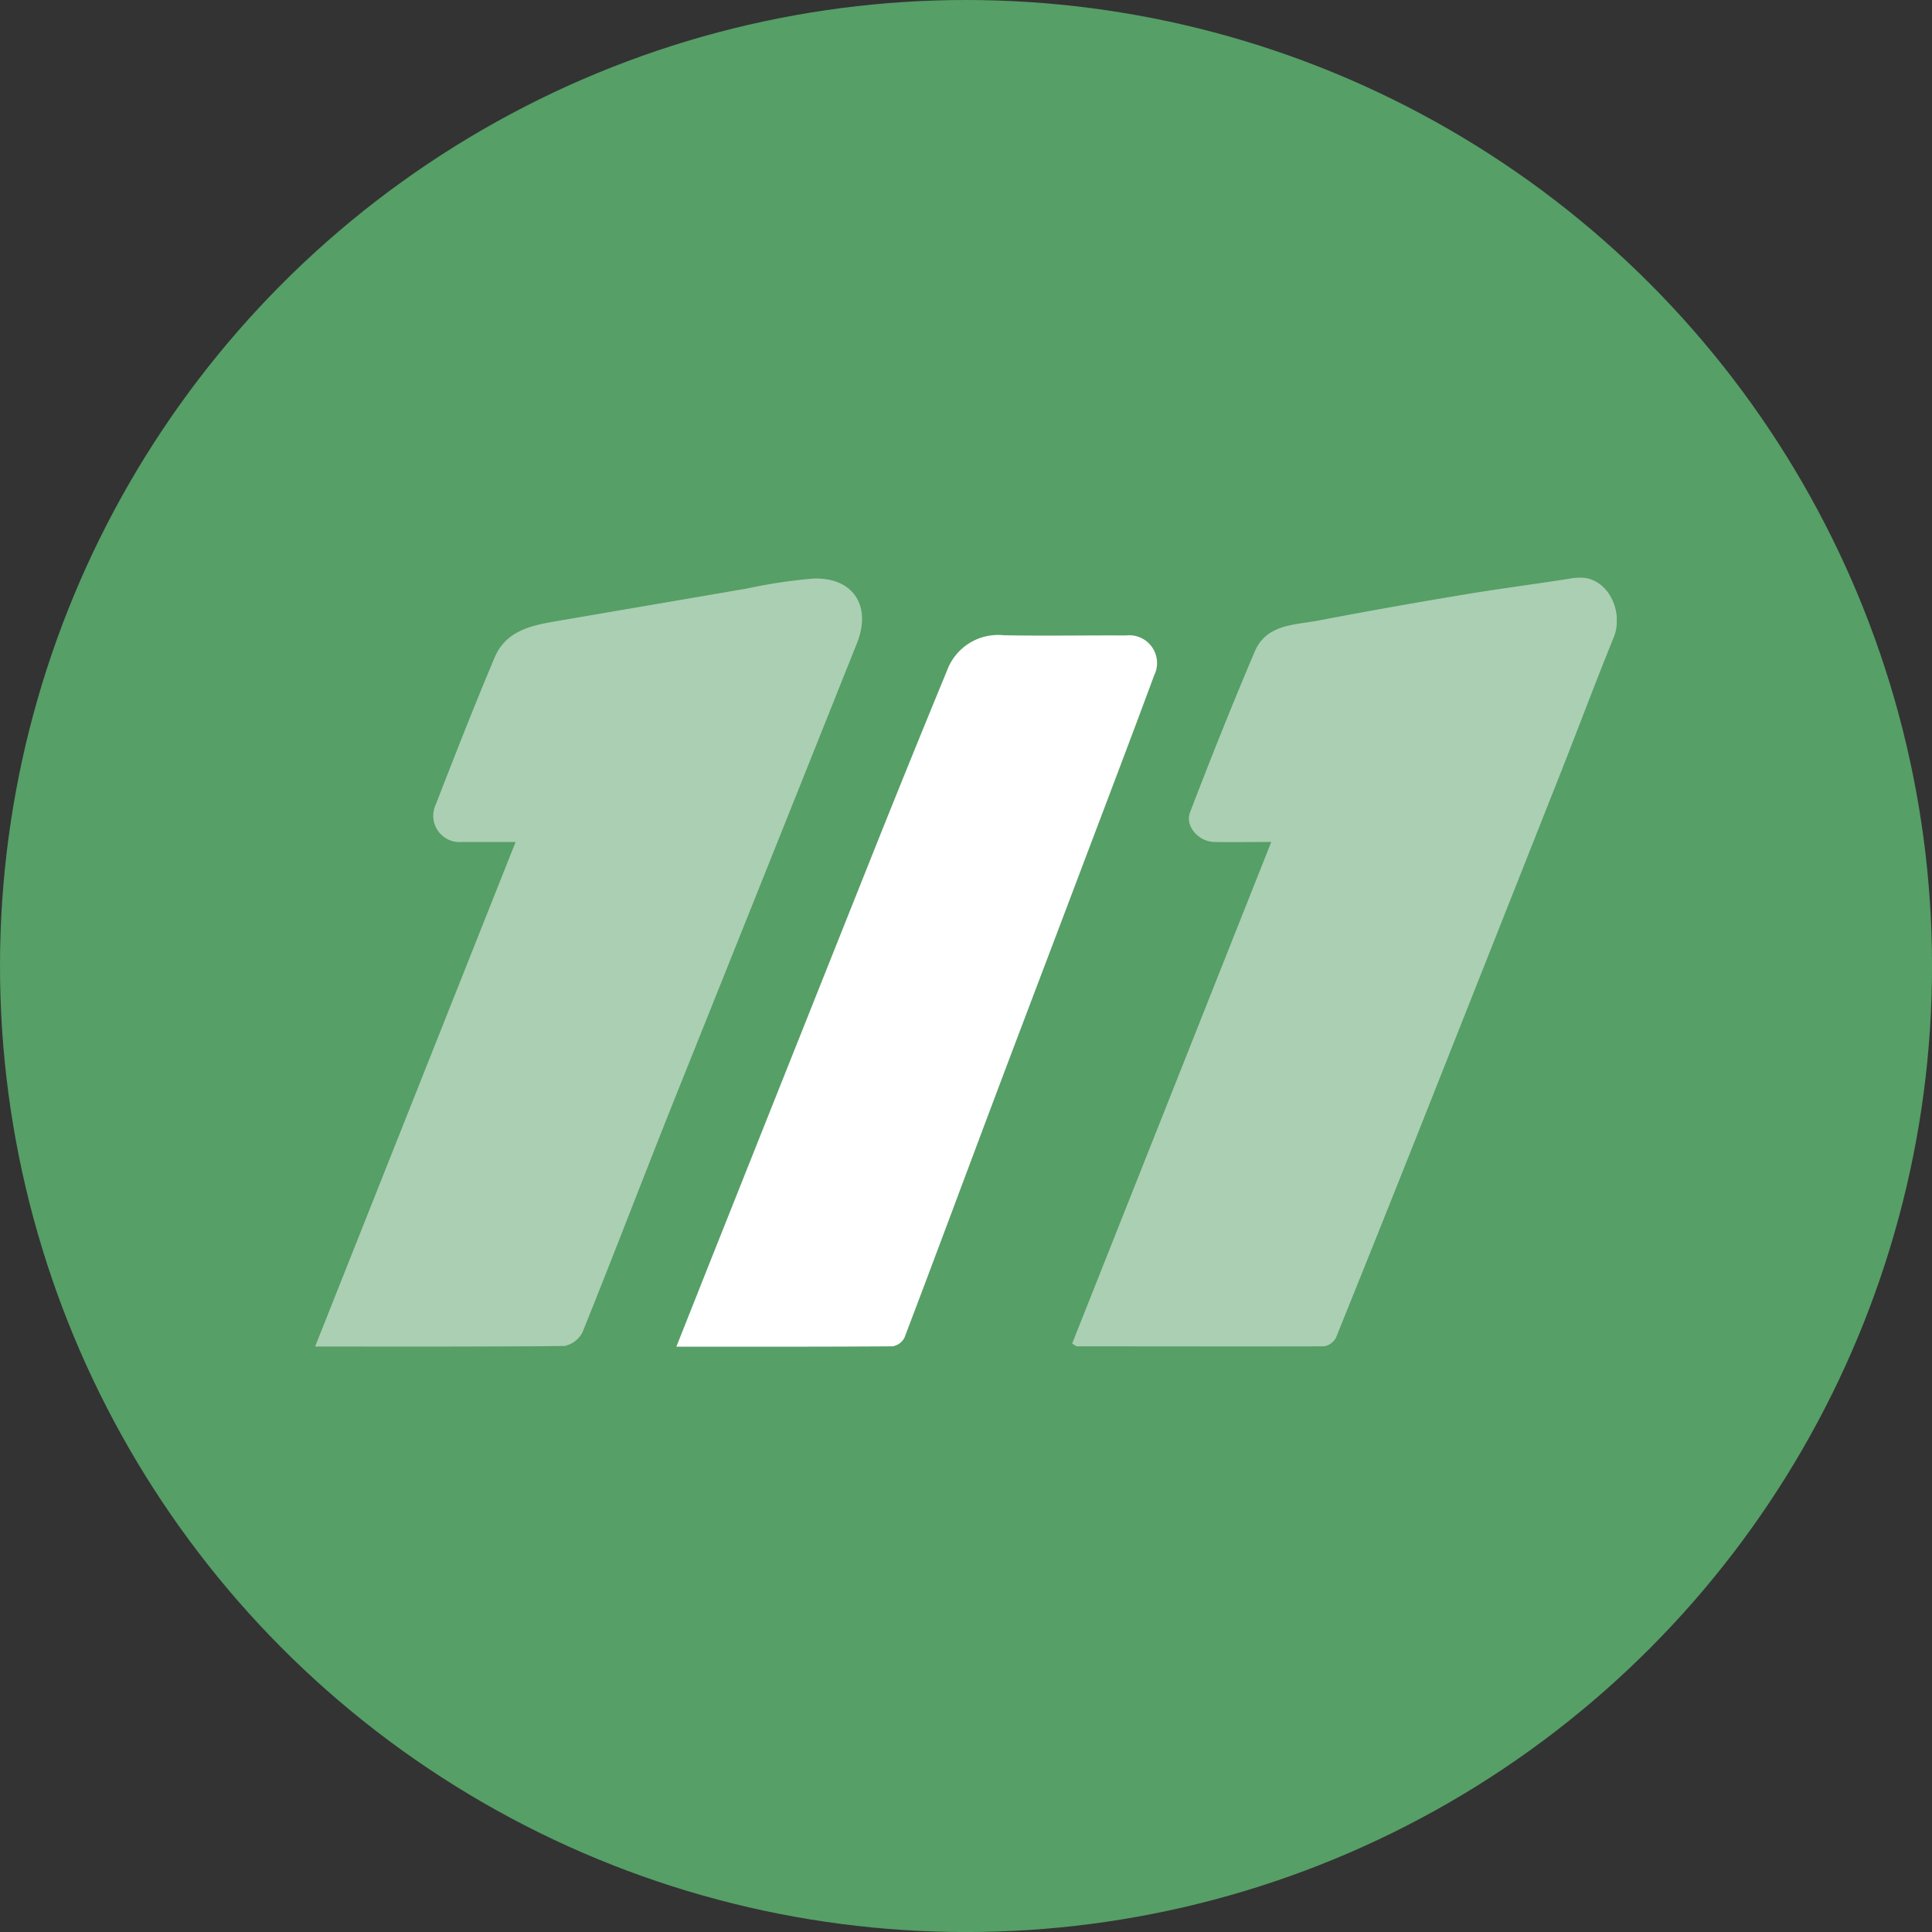
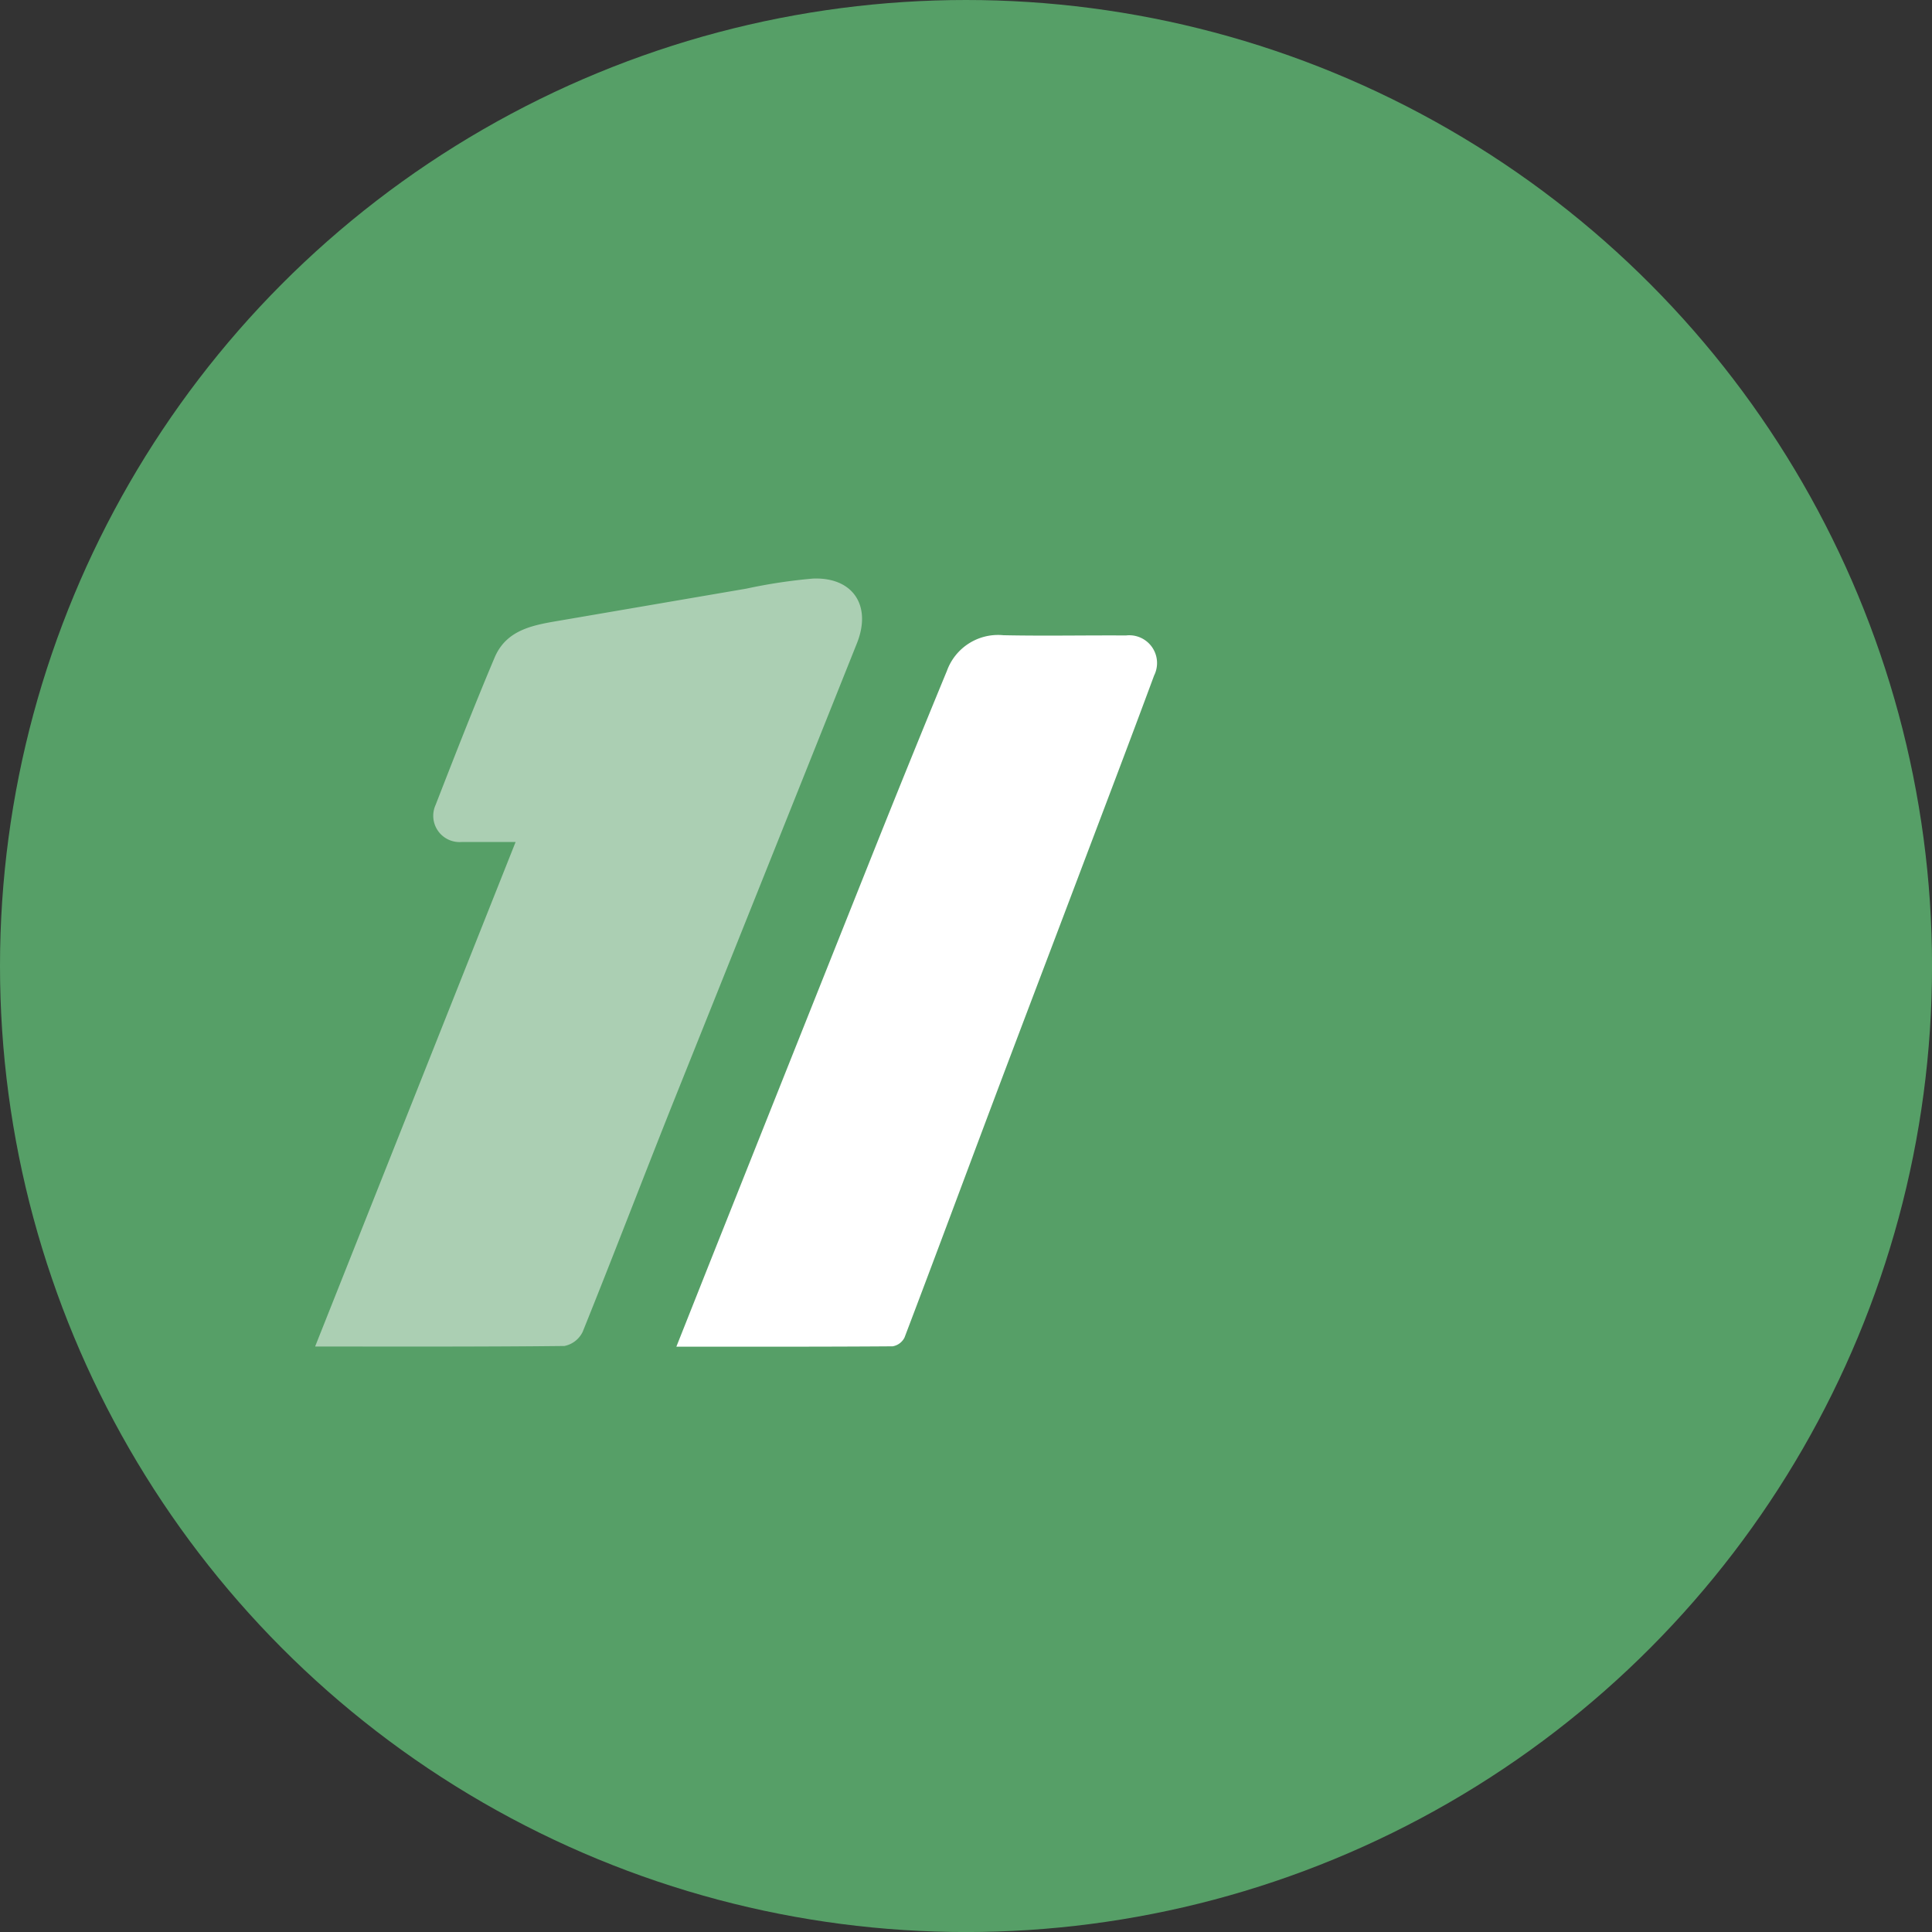
<svg xmlns="http://www.w3.org/2000/svg" width="47.547" height="47.547" viewBox="0 0 47.547 47.547">
  <rect x="0" y="0" width="47.547" height="47.547" fill="#333333" stroke="none" />
  <defs>
    <clipPath id="clip-path">
      <rect id="Rectangle_25" data-name="Rectangle 25" width="32.038" height="18.932" fill="none" />
    </clipPath>
    <clipPath id="clip-path-3">
      <rect id="Rectangle_22" data-name="Rectangle 22" width="13.46" height="18.907" fill="none" />
    </clipPath>
    <clipPath id="clip-path-4">
      <rect id="Rectangle_23" data-name="Rectangle 23" width="13.404" height="18.926" fill="none" />
    </clipPath>
  </defs>
  <g id="Groupe_76" data-name="Groupe 76" transform="translate(-1173.042 -382.329)">
    <g id="Groupe_71" data-name="Groupe 71" transform="translate(19 39.86)">
      <circle id="Ellipse_4" data-name="Ellipse 4" cx="23.774" cy="23.774" r="23.774" transform="translate(1154.042 342.469)" fill="#569f67" />
      <g id="Groupe_53" data-name="Groupe 53" transform="translate(1161.797 356.682)">
        <g id="Groupe_52" data-name="Groupe 52" transform="translate(0 0)">
          <g id="Groupe_51" data-name="Groupe 51" clip-path="url(#clip-path)">
            <g id="Groupe_50" data-name="Groupe 50" transform="translate(0 0)">
              <g id="Groupe_49" data-name="Groupe 49" clip-path="url(#clip-path)">
                <path id="Tracé_66" data-name="Tracé 66" d="M22.644,21.127c.414-1.042.791-1.994,1.17-2.944q1.853-4.654,3.709-9.306.879-2.2,1.781-4.386a1.338,1.338,0,0,1,1.39-.874c1,.021,2.009,0,3.013.006a.684.684,0,0,1,.695.985c-.616,1.666-1.25,3.325-1.878,4.987-.693,1.834-1.392,3.665-2.082,5.5-.728,1.935-1.447,3.873-2.182,5.805a.4.4,0,0,1-.292.217c-1.74.013-3.48.009-5.323.009" transform="translate(-13.754 -2.197)" fill="#fff" />
                <g id="Groupe_45" data-name="Groupe 45" transform="translate(0 0.025)" opacity="0.5">
                  <g id="Groupe_44" data-name="Groupe 44">
                    <g id="Groupe_43" data-name="Groupe 43" clip-path="url(#clip-path-3)">
                      <path id="Tracé_67" data-name="Tracé 67" d="M4.934,6.546c-.486,0-.909,0-1.332,0a.647.647,0,0,1-.637-.912c.472-1.213.945-2.425,1.451-3.624.3-.713.991-.808,1.651-.921Q8.339.7,10.611.311a13.176,13.176,0,0,1,1.64-.248c.986-.04,1.453.667,1.083,1.592Q11.076,7.309,8.81,12.961C8.061,14.839,7.34,16.728,6.585,18.6a.637.637,0,0,1-.45.349c-2.023.024-4.047.016-6.136.016L4.934,6.546" transform="translate(0 -0.062)" fill="#fff" />
                    </g>
                  </g>
                </g>
                <g id="Groupe_48" data-name="Groupe 48" transform="translate(18.634 0)" opacity="0.5">
                  <g id="Groupe_47" data-name="Groupe 47" transform="translate(0 0)">
                    <g id="Groupe_46" data-name="Groupe 46" clip-path="url(#clip-path-4)">
-                       <path id="Tracé_68" data-name="Tracé 68" d="M52.359,6.508c-.5,0-.952.008-1.406,0-.385-.009-.724-.389-.593-.731.508-1.327,1.036-2.648,1.592-3.956.289-.678.985-.651,1.575-.764q1.741-.332,3.49-.623C57.942.277,58.874.161,59.8.012c.813-.13,1.25.809.99,1.45C60.328,2.6,59.9,3.744,59.45,4.883q-1.7,4.293-3.4,8.582-1.042,2.625-2.1,5.244a.406.406,0,0,1-.3.212c-2.023.01-4.046,0-6.069,0-.026,0-.051-.027-.123-.069l4.9-12.344" transform="translate(-47.461 0)" fill="#fff" />
-                     </g>
+                       </g>
                  </g>
                </g>
              </g>
            </g>
          </g>
        </g>
      </g>
    </g>
  </g>
</svg>